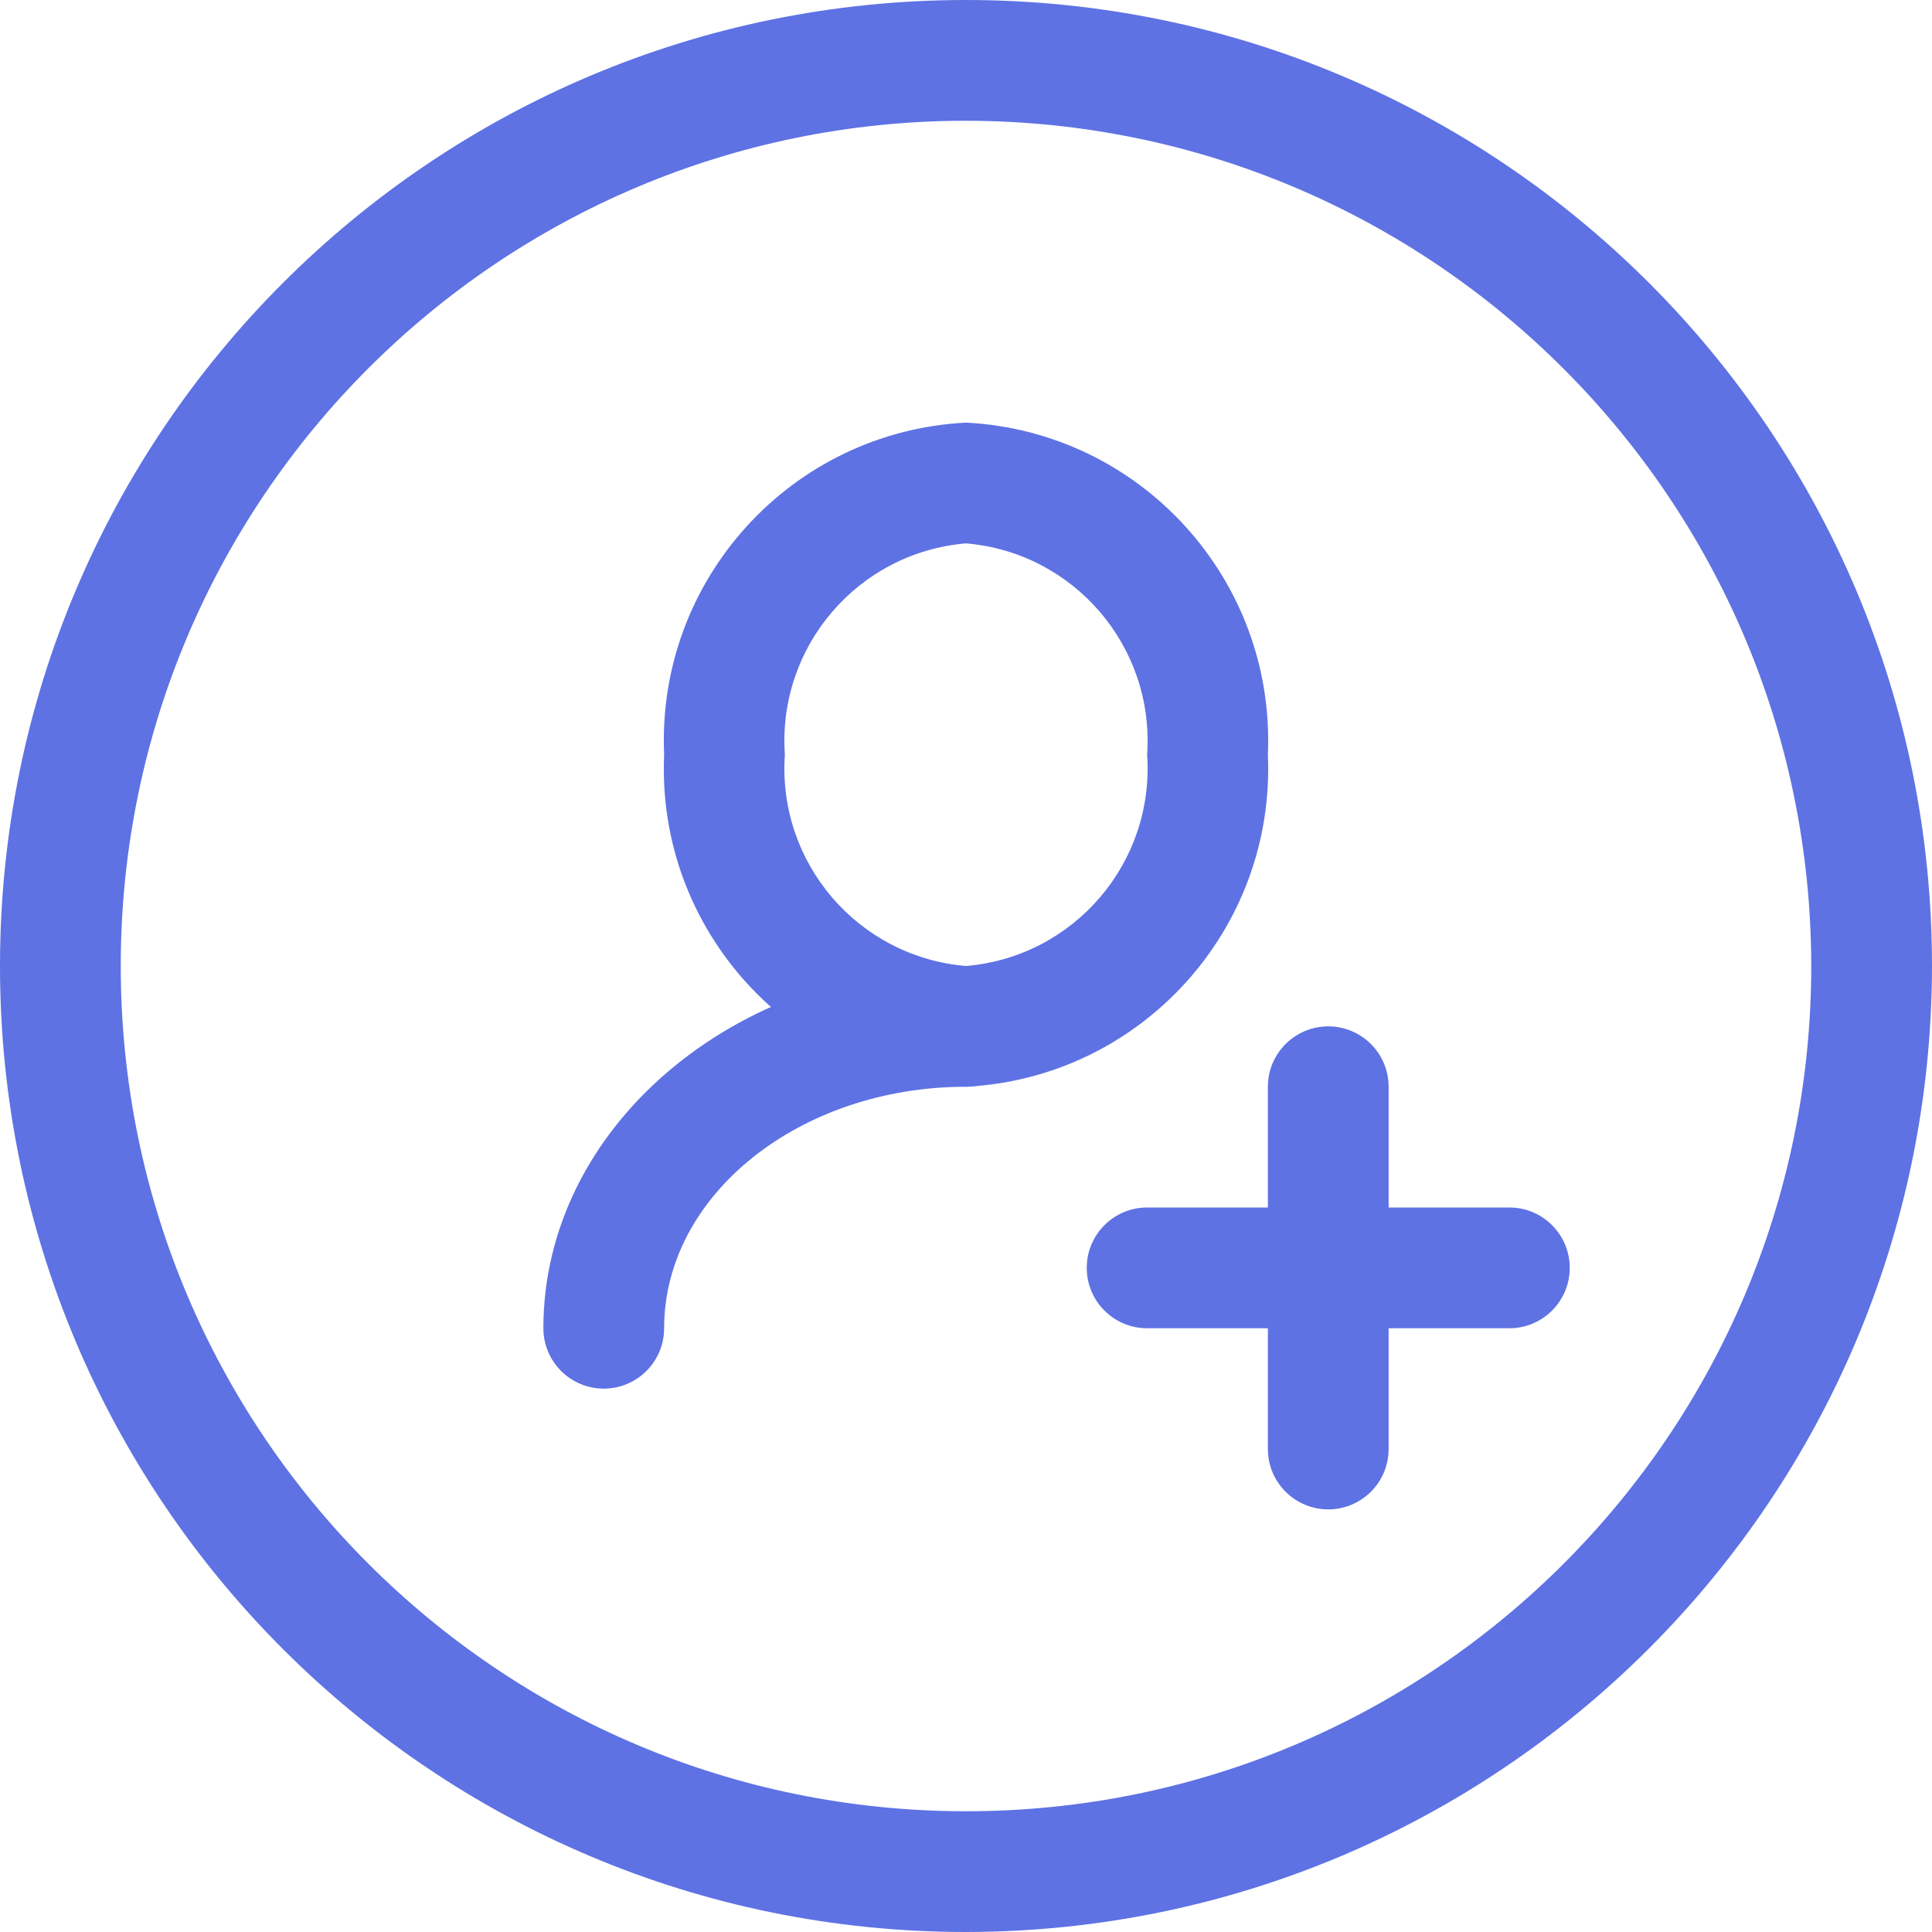
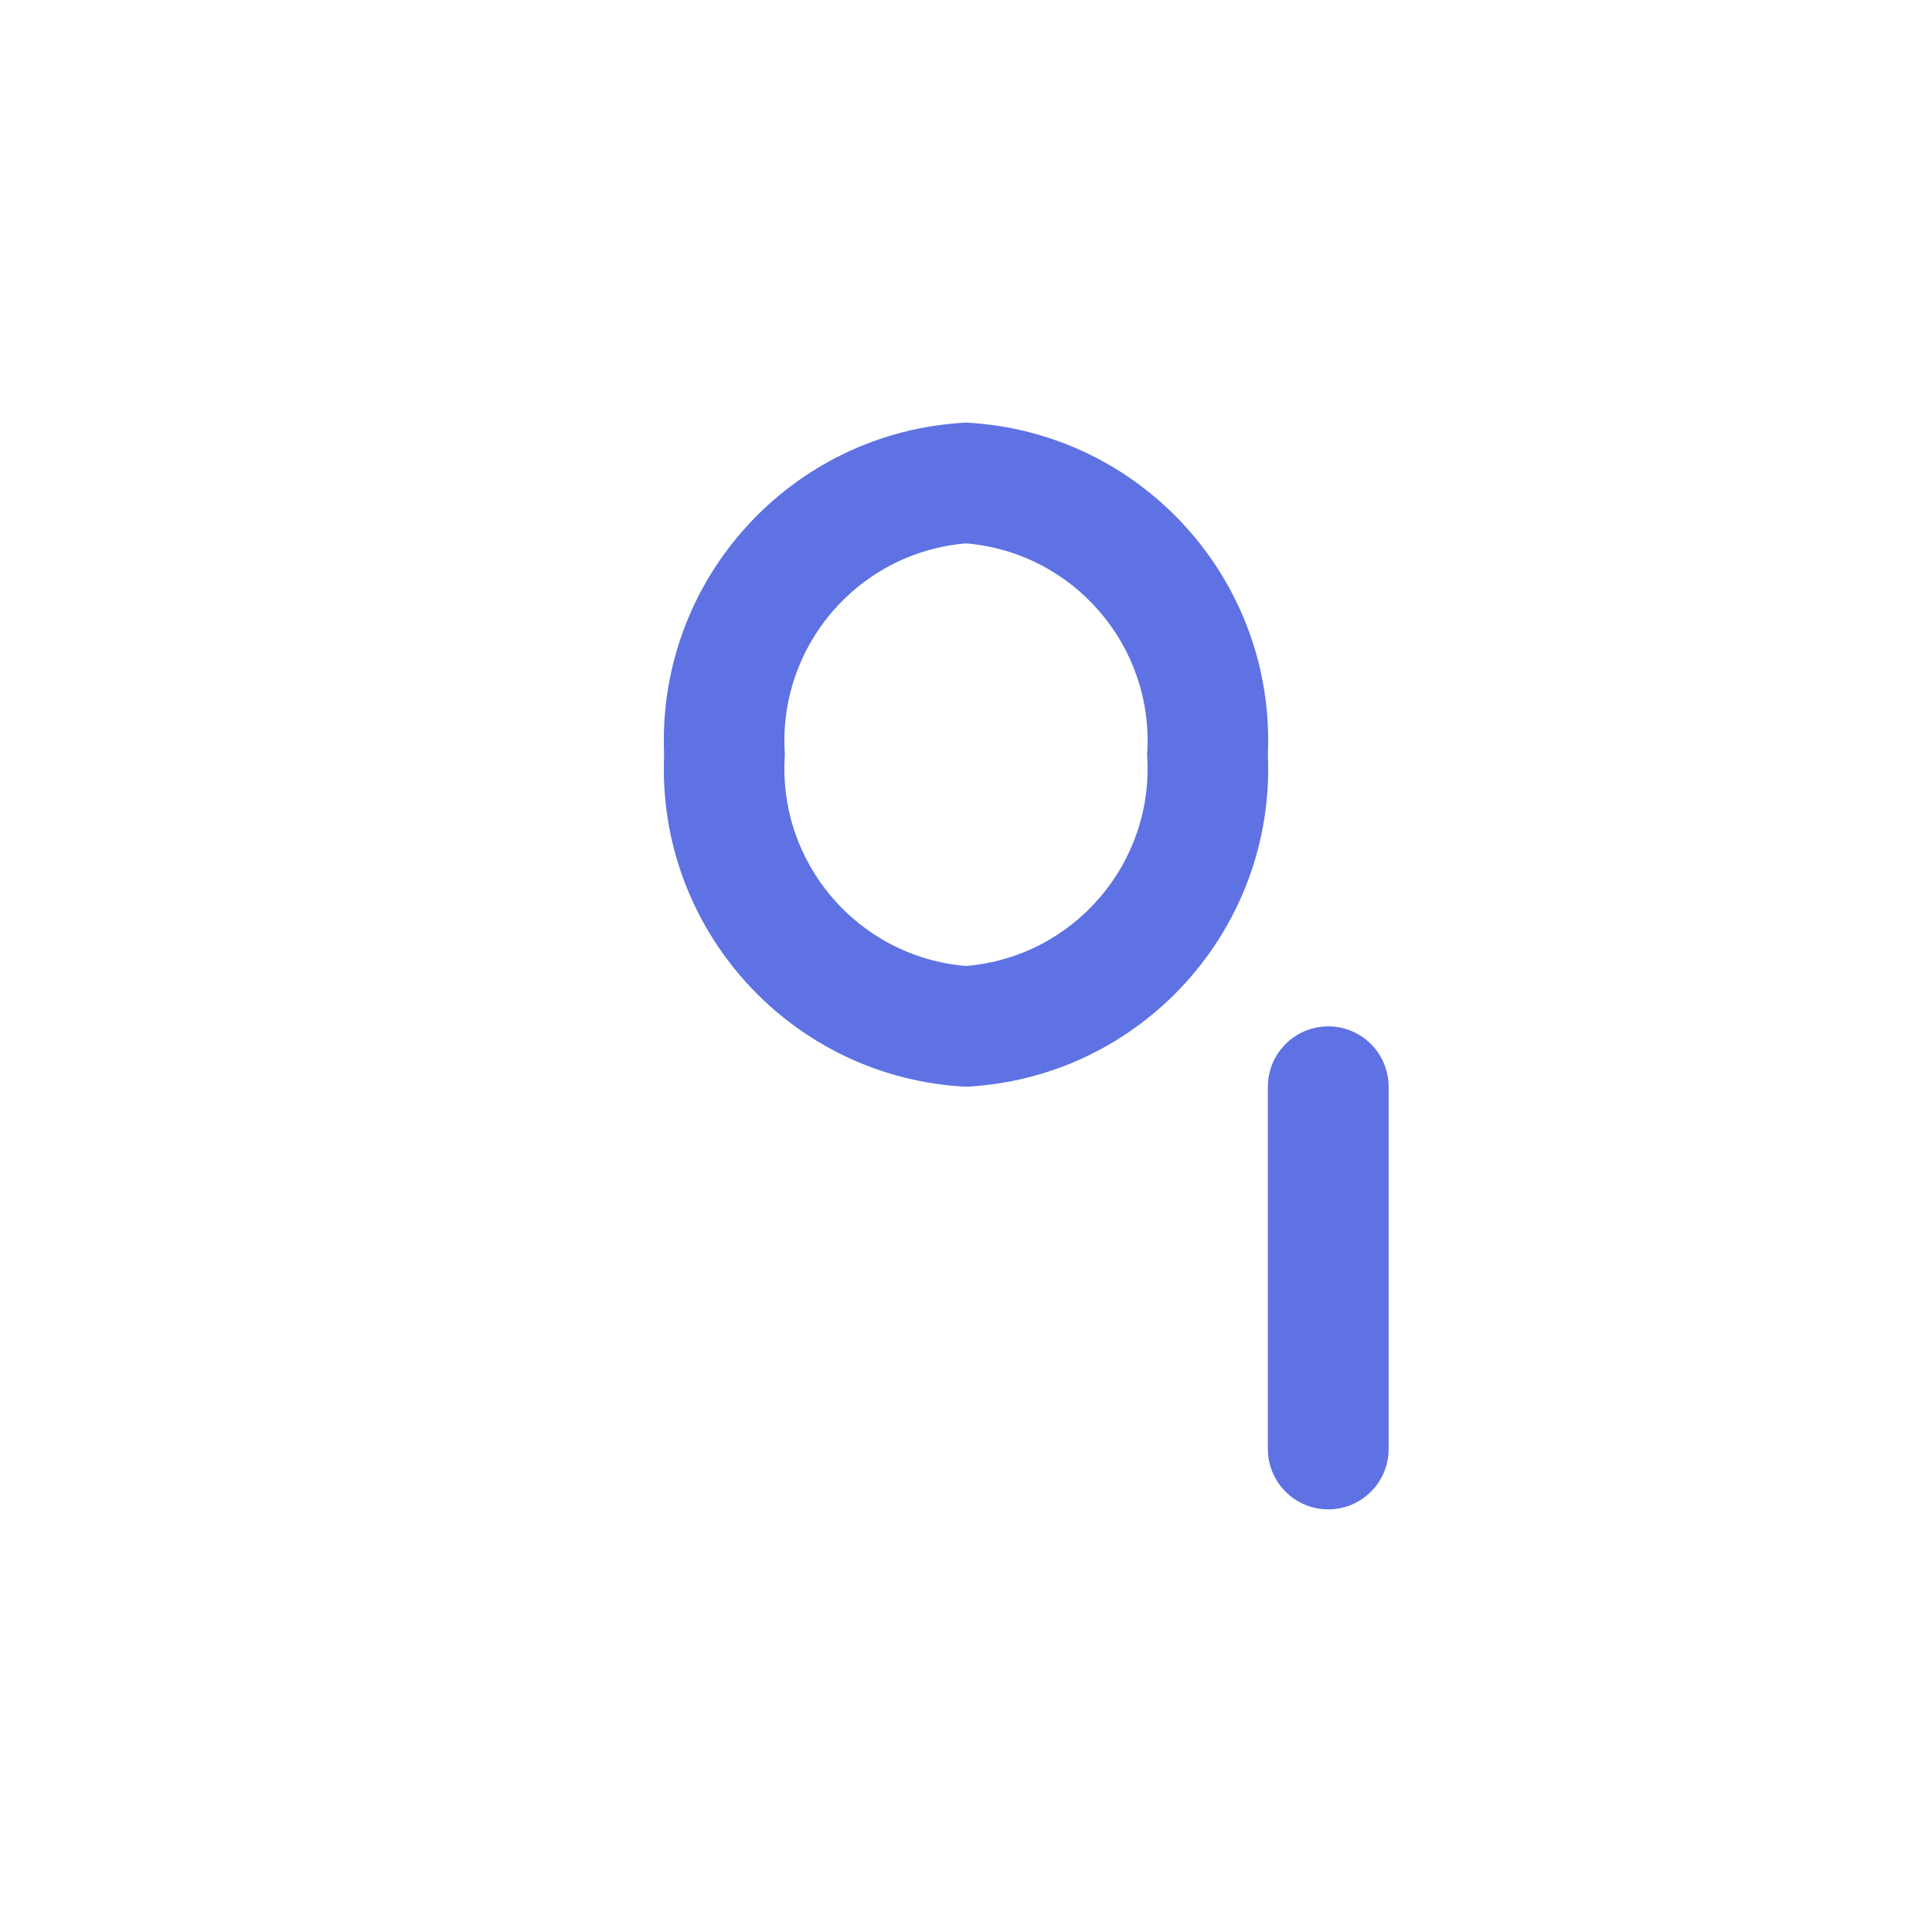
<svg xmlns="http://www.w3.org/2000/svg" version="1.1" width="512" height="512" x="0" y="0" viewBox="0 0 512 512" style="enable-background:new 0 0 512 512" xml:space="preserve" class="">
  <g>
-     <path fill="#5e72e4" d="M256 512C114.613 512 0 397.387 0 256S114.613 0 256 0s256 114.613 256 256c-.168 141.316-114.684 255.832-256 256zm0-480C132.29 32 32 132.29 32 256s100.29 224 224 224 224-100.29 224-224c-.133-123.656-100.344-223.867-224-224zm0 0" data-original="#f03d8f" class="" />
-     <path fill="#5e72e4" d="M160 368c-8.836 0-16-7.164-16-16 0-52.945 50.258-96 112-96 8.836 0 16 7.164 16 16s-7.164 16-16 16c-44.113 0-80 28.703-80 64 0 8.836-7.164 16-16 16zm0 0" data-original="#f03d8f" class="" />
    <g fill="#7c21ff">
      <path d="M256 288c-46.32-2.363-82.047-41.668-80-88-2.047-46.332 33.68-85.637 80-88 46.32 2.363 82.047 41.668 80 88 2.047 46.332-33.68 85.637-80 88zm0-144c-28.617 2.406-50 27.352-48 56-2 28.648 19.383 53.594 48 56 28.617-2.406 50-27.352 48-56 2-28.648-19.383-53.594-48-56zM352 400c-8.836 0-16-7.164-16-16v-96c0-8.836 7.164-16 16-16s16 7.164 16 16v96c0 8.836-7.164 16-16 16zm0 0" fill="#5e72e4" data-original="#7c21ff" class="" />
-       <path d="M400 352h-96c-8.836 0-16-7.164-16-16s7.164-16 16-16h96c8.836 0 16 7.164 16 16s-7.164 16-16 16zm0 0" fill="#5e72e4" data-original="#7c21ff" class="" />
    </g>
  </g>
</svg>